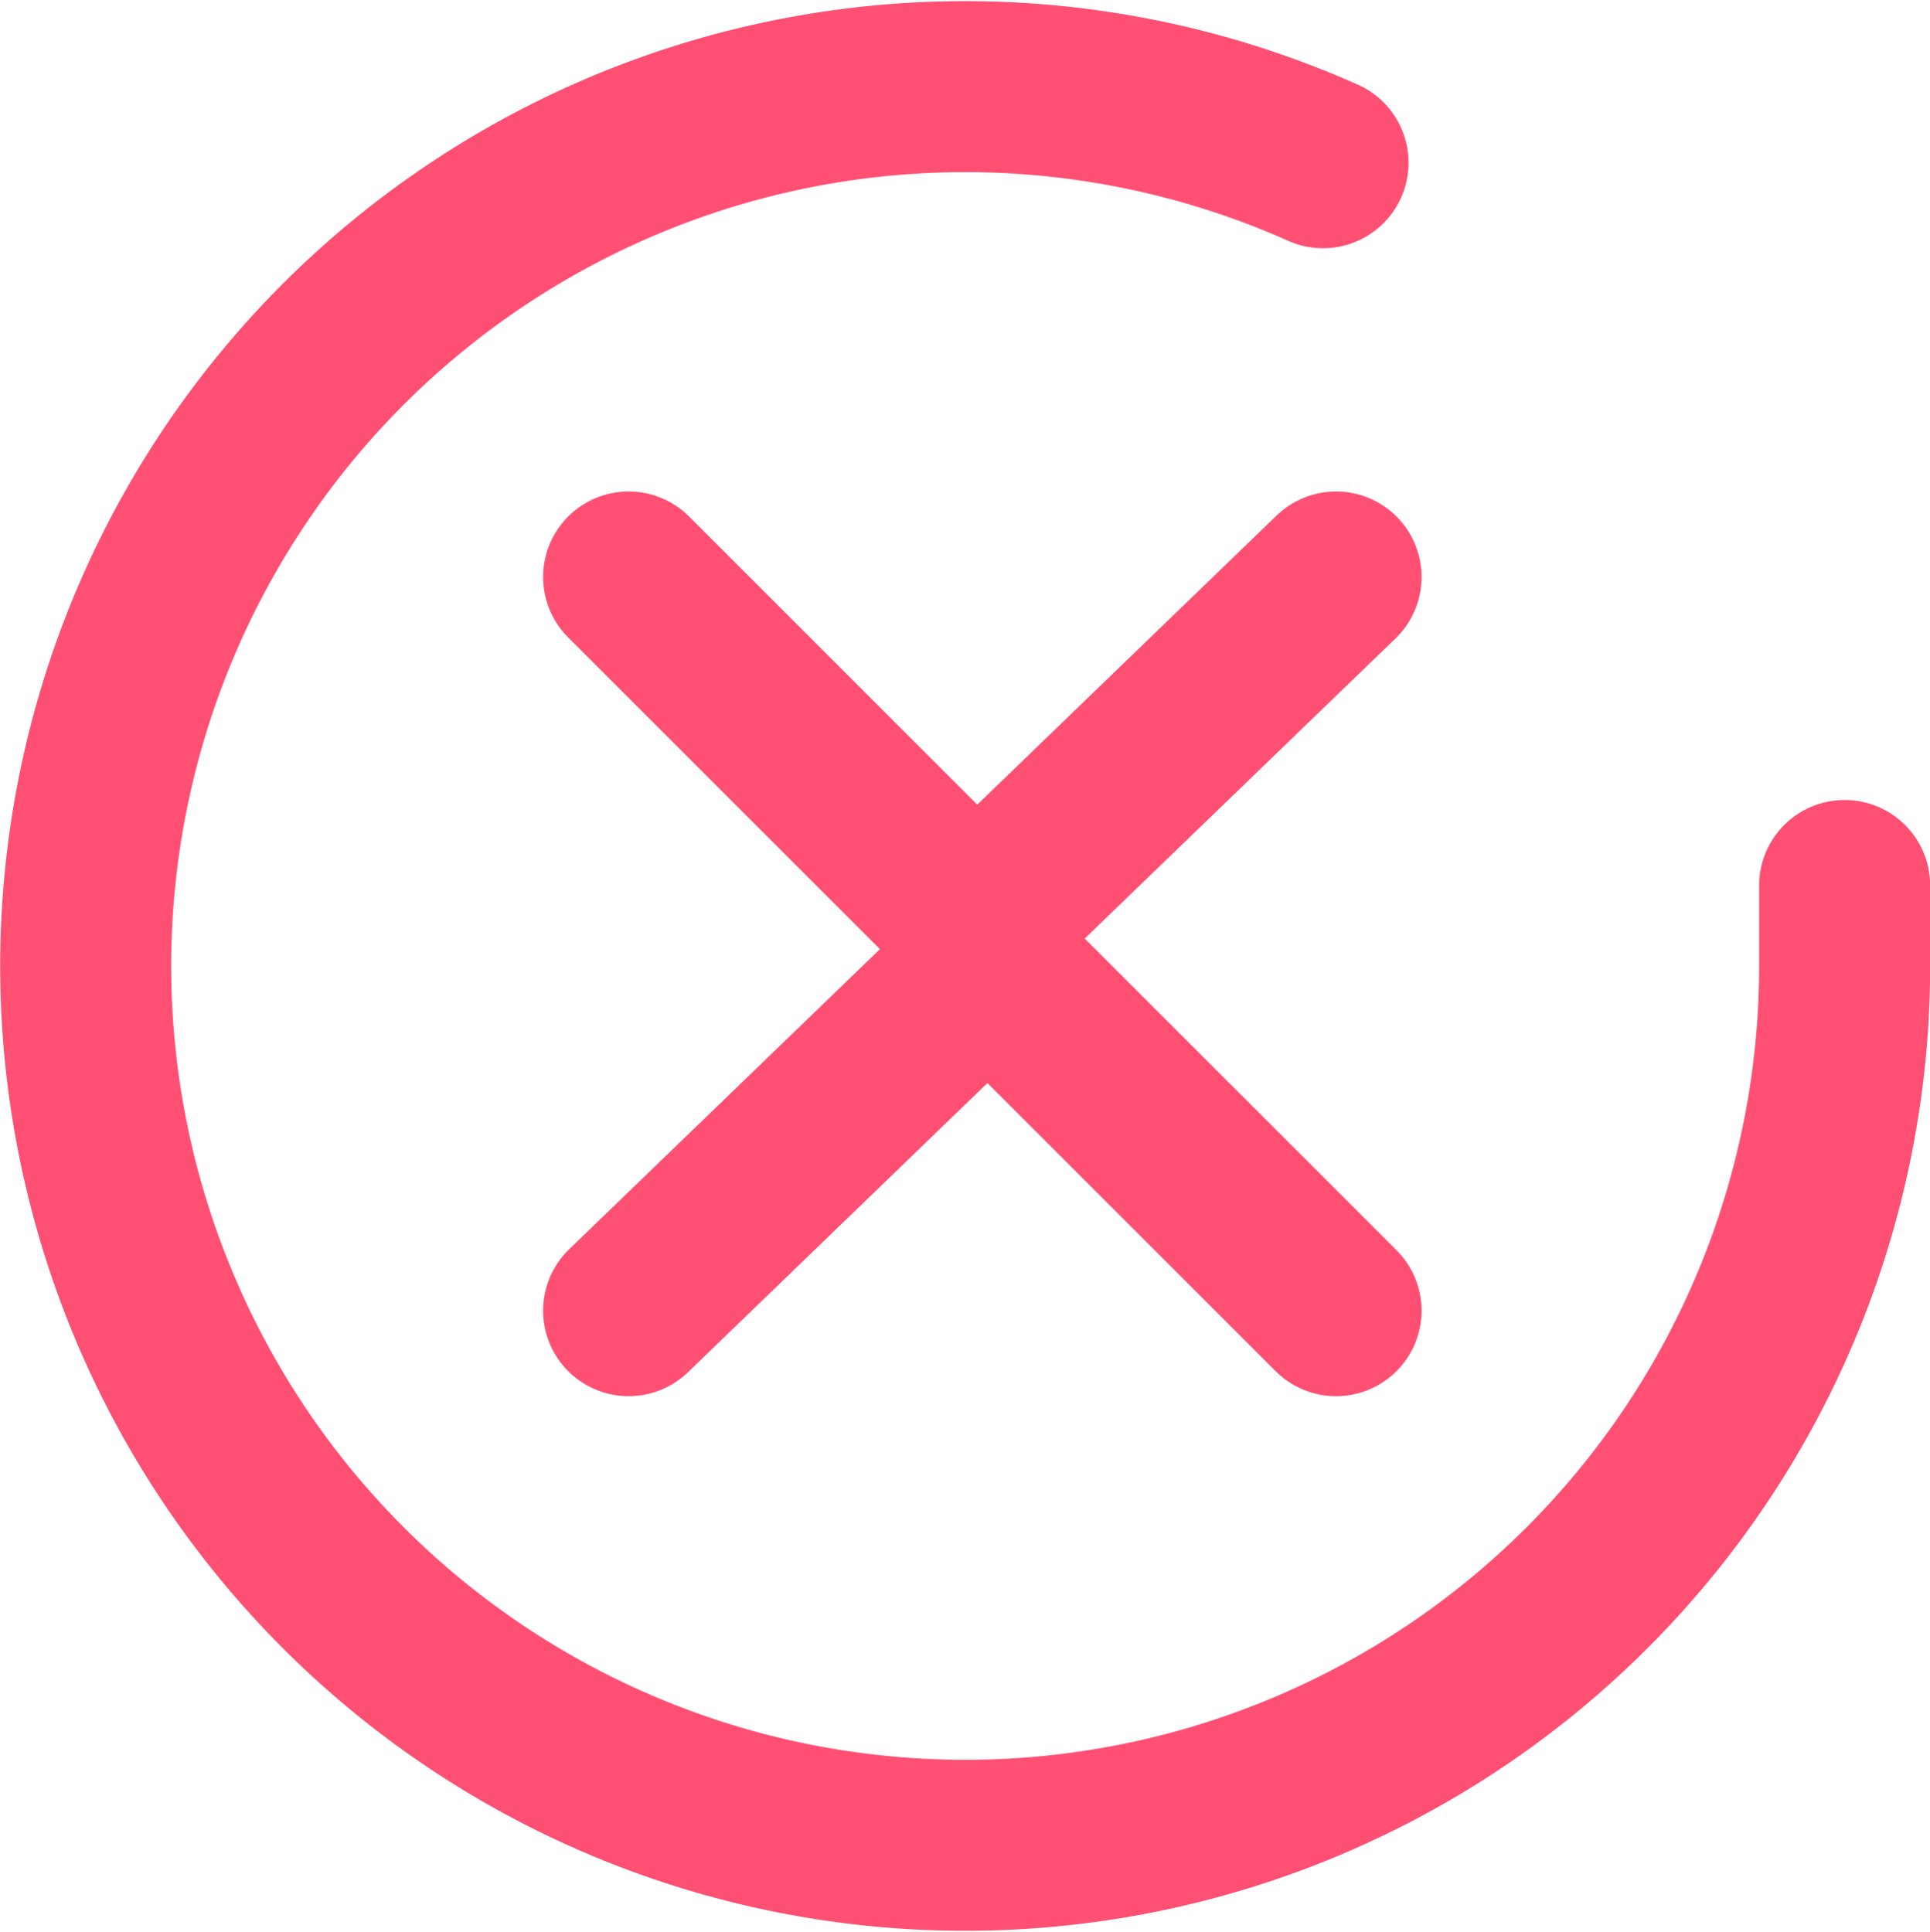
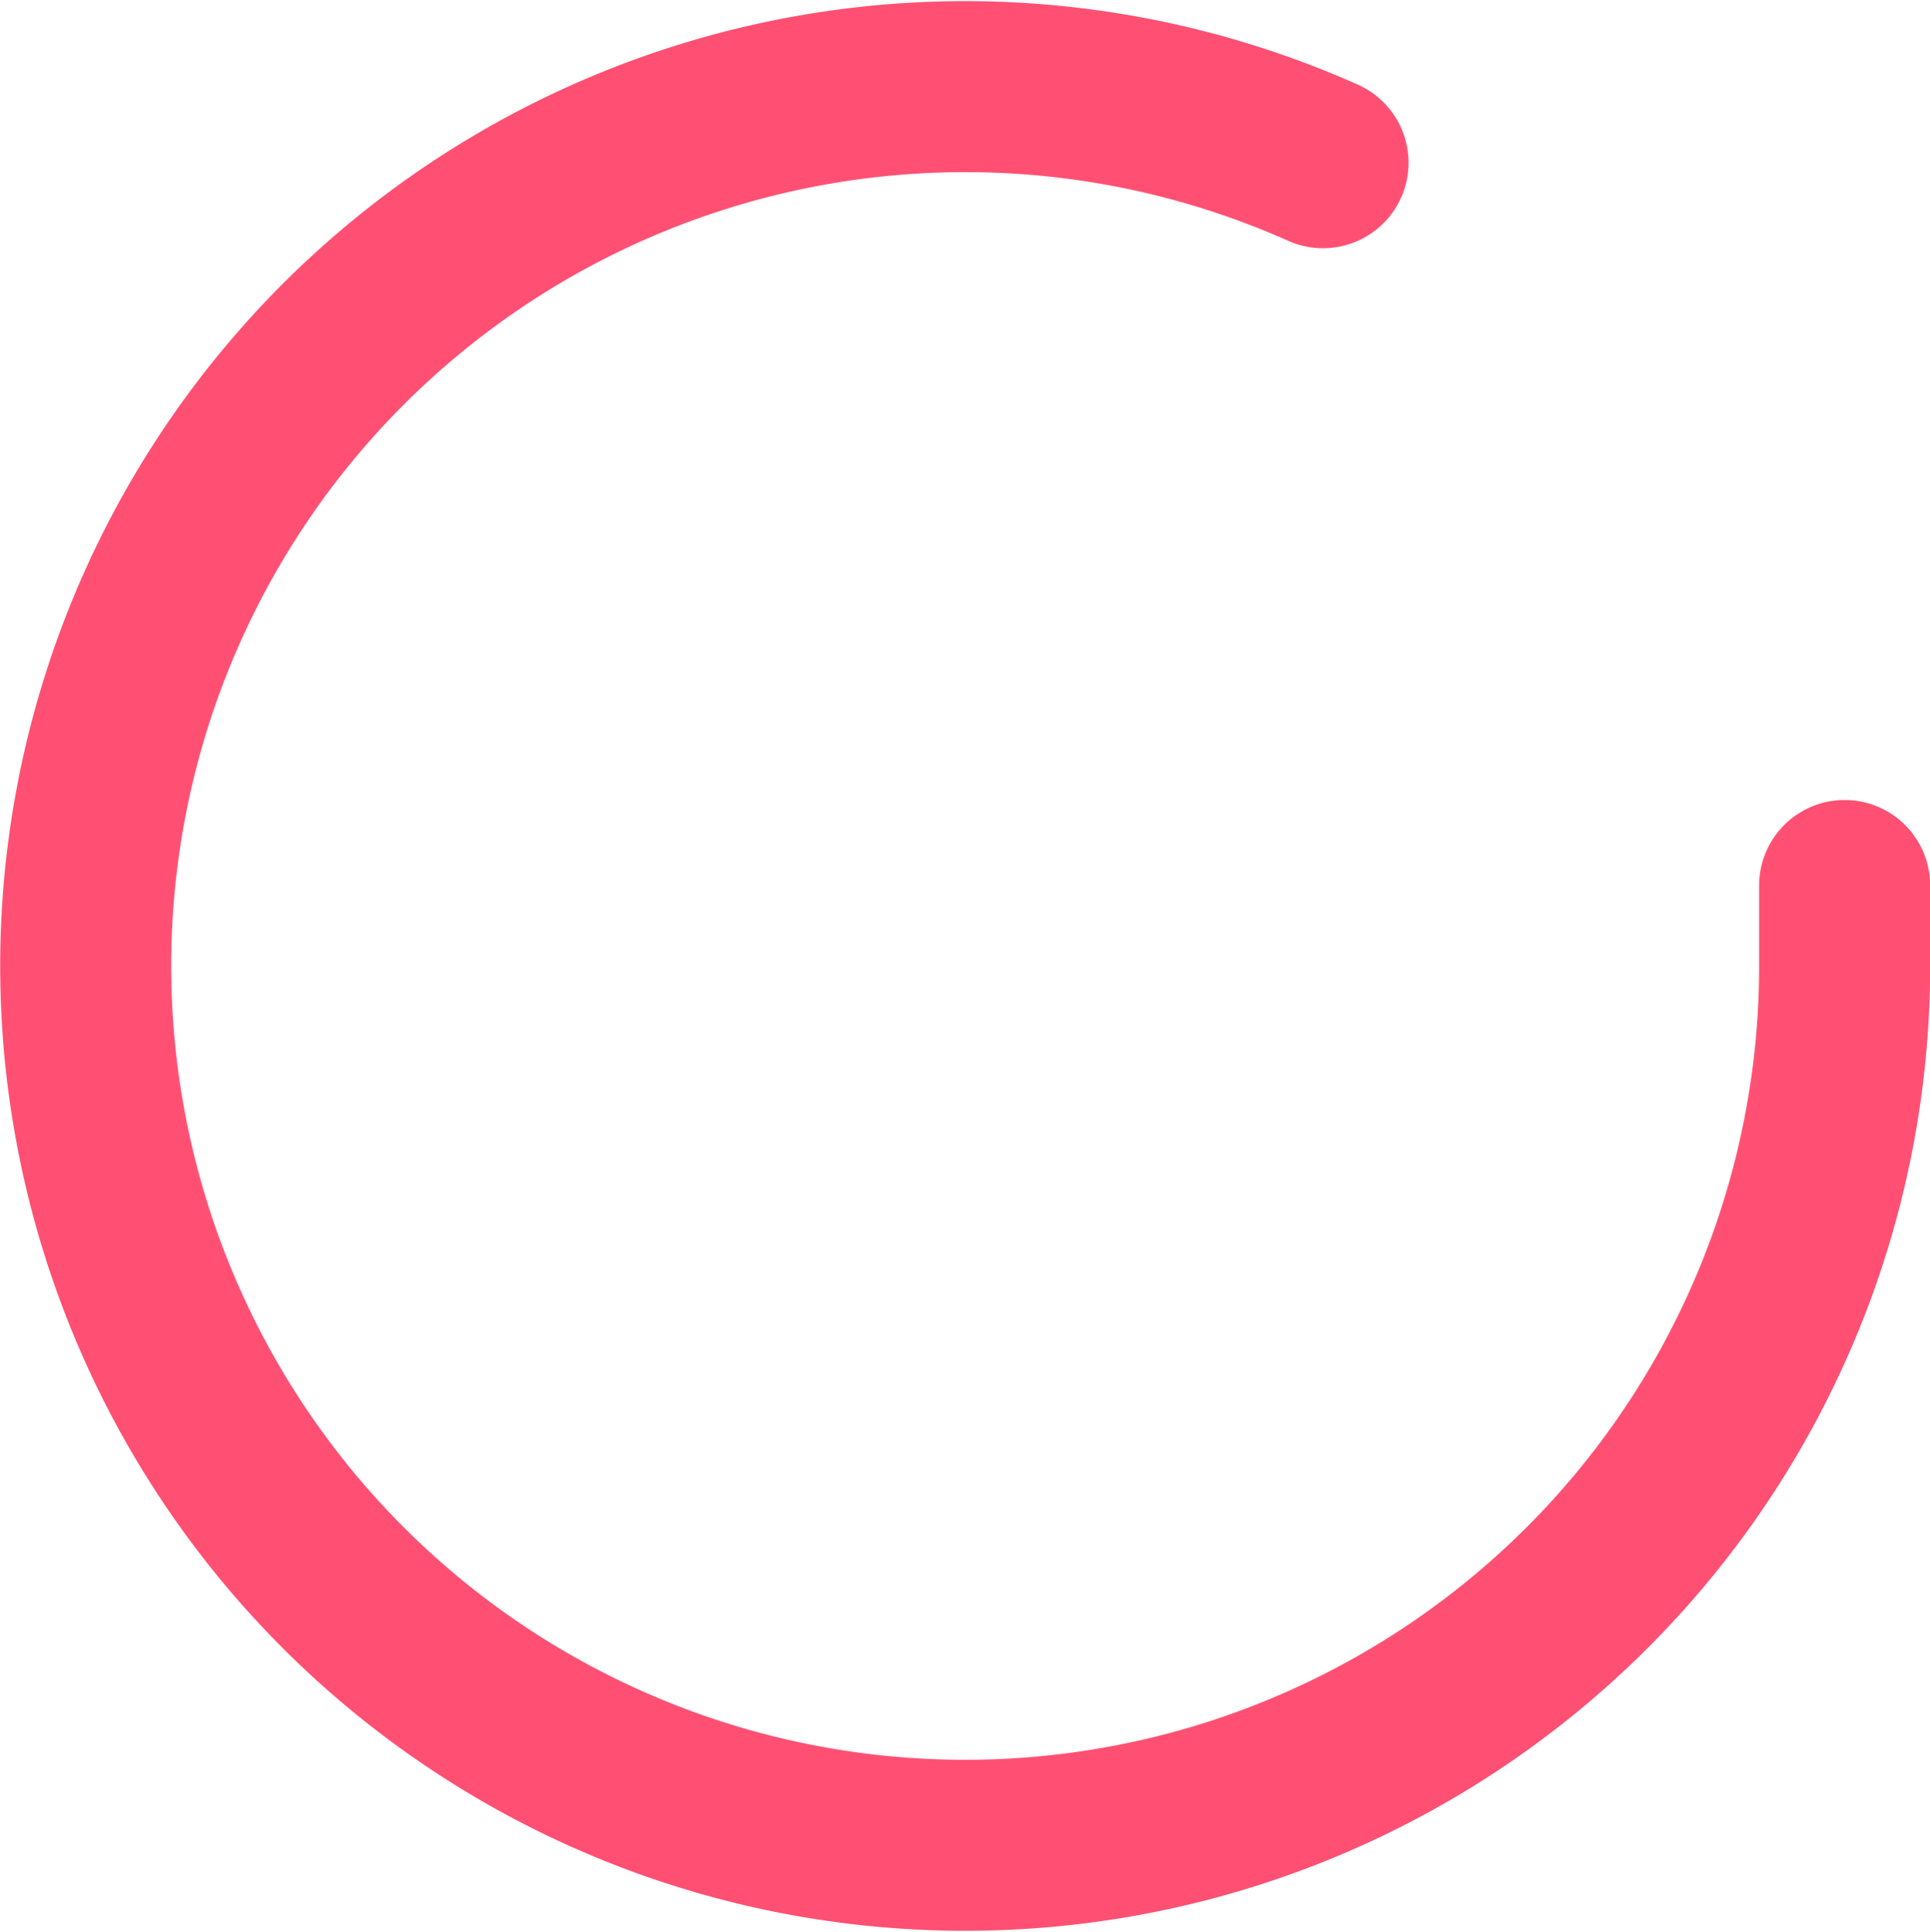
<svg xmlns="http://www.w3.org/2000/svg" width="39.501" height="39.546" viewBox="0 0 39.501 39.546">
  <g id="not_refundable" data-name="not refundable" transform="translate(-1.246 -1.219)">
    <path id="Path_3489" data-name="Path 3489" d="M39,19.345V21A18,18,0,1,1,28.324,4.55" fill="none" stroke="#ff5073" stroke-linecap="round" stroke-linejoin="round" stroke-width="3.5" />
    <g id="Group_11778" data-name="Group 11778" transform="translate(-1.487 -2.189)">
-       <path id="Path_3490" data-name="Path 3490" d="M27.979,18.617l-7.365,7.114L13.5,18.617" transform="translate(2.099 -3.398)" fill="none" stroke="#ff5073" stroke-linecap="round" stroke-linejoin="round" stroke-width="3.5" />
-       <path id="Path_3491" data-name="Path 3491" d="M13.5,25.731l7.365-7.113,7.114,7.113" transform="translate(2.099 4.507)" fill="none" stroke="#ff5073" stroke-linecap="round" stroke-linejoin="round" stroke-width="3.5" />
-     </g>
+       </g>
  </g>
</svg>